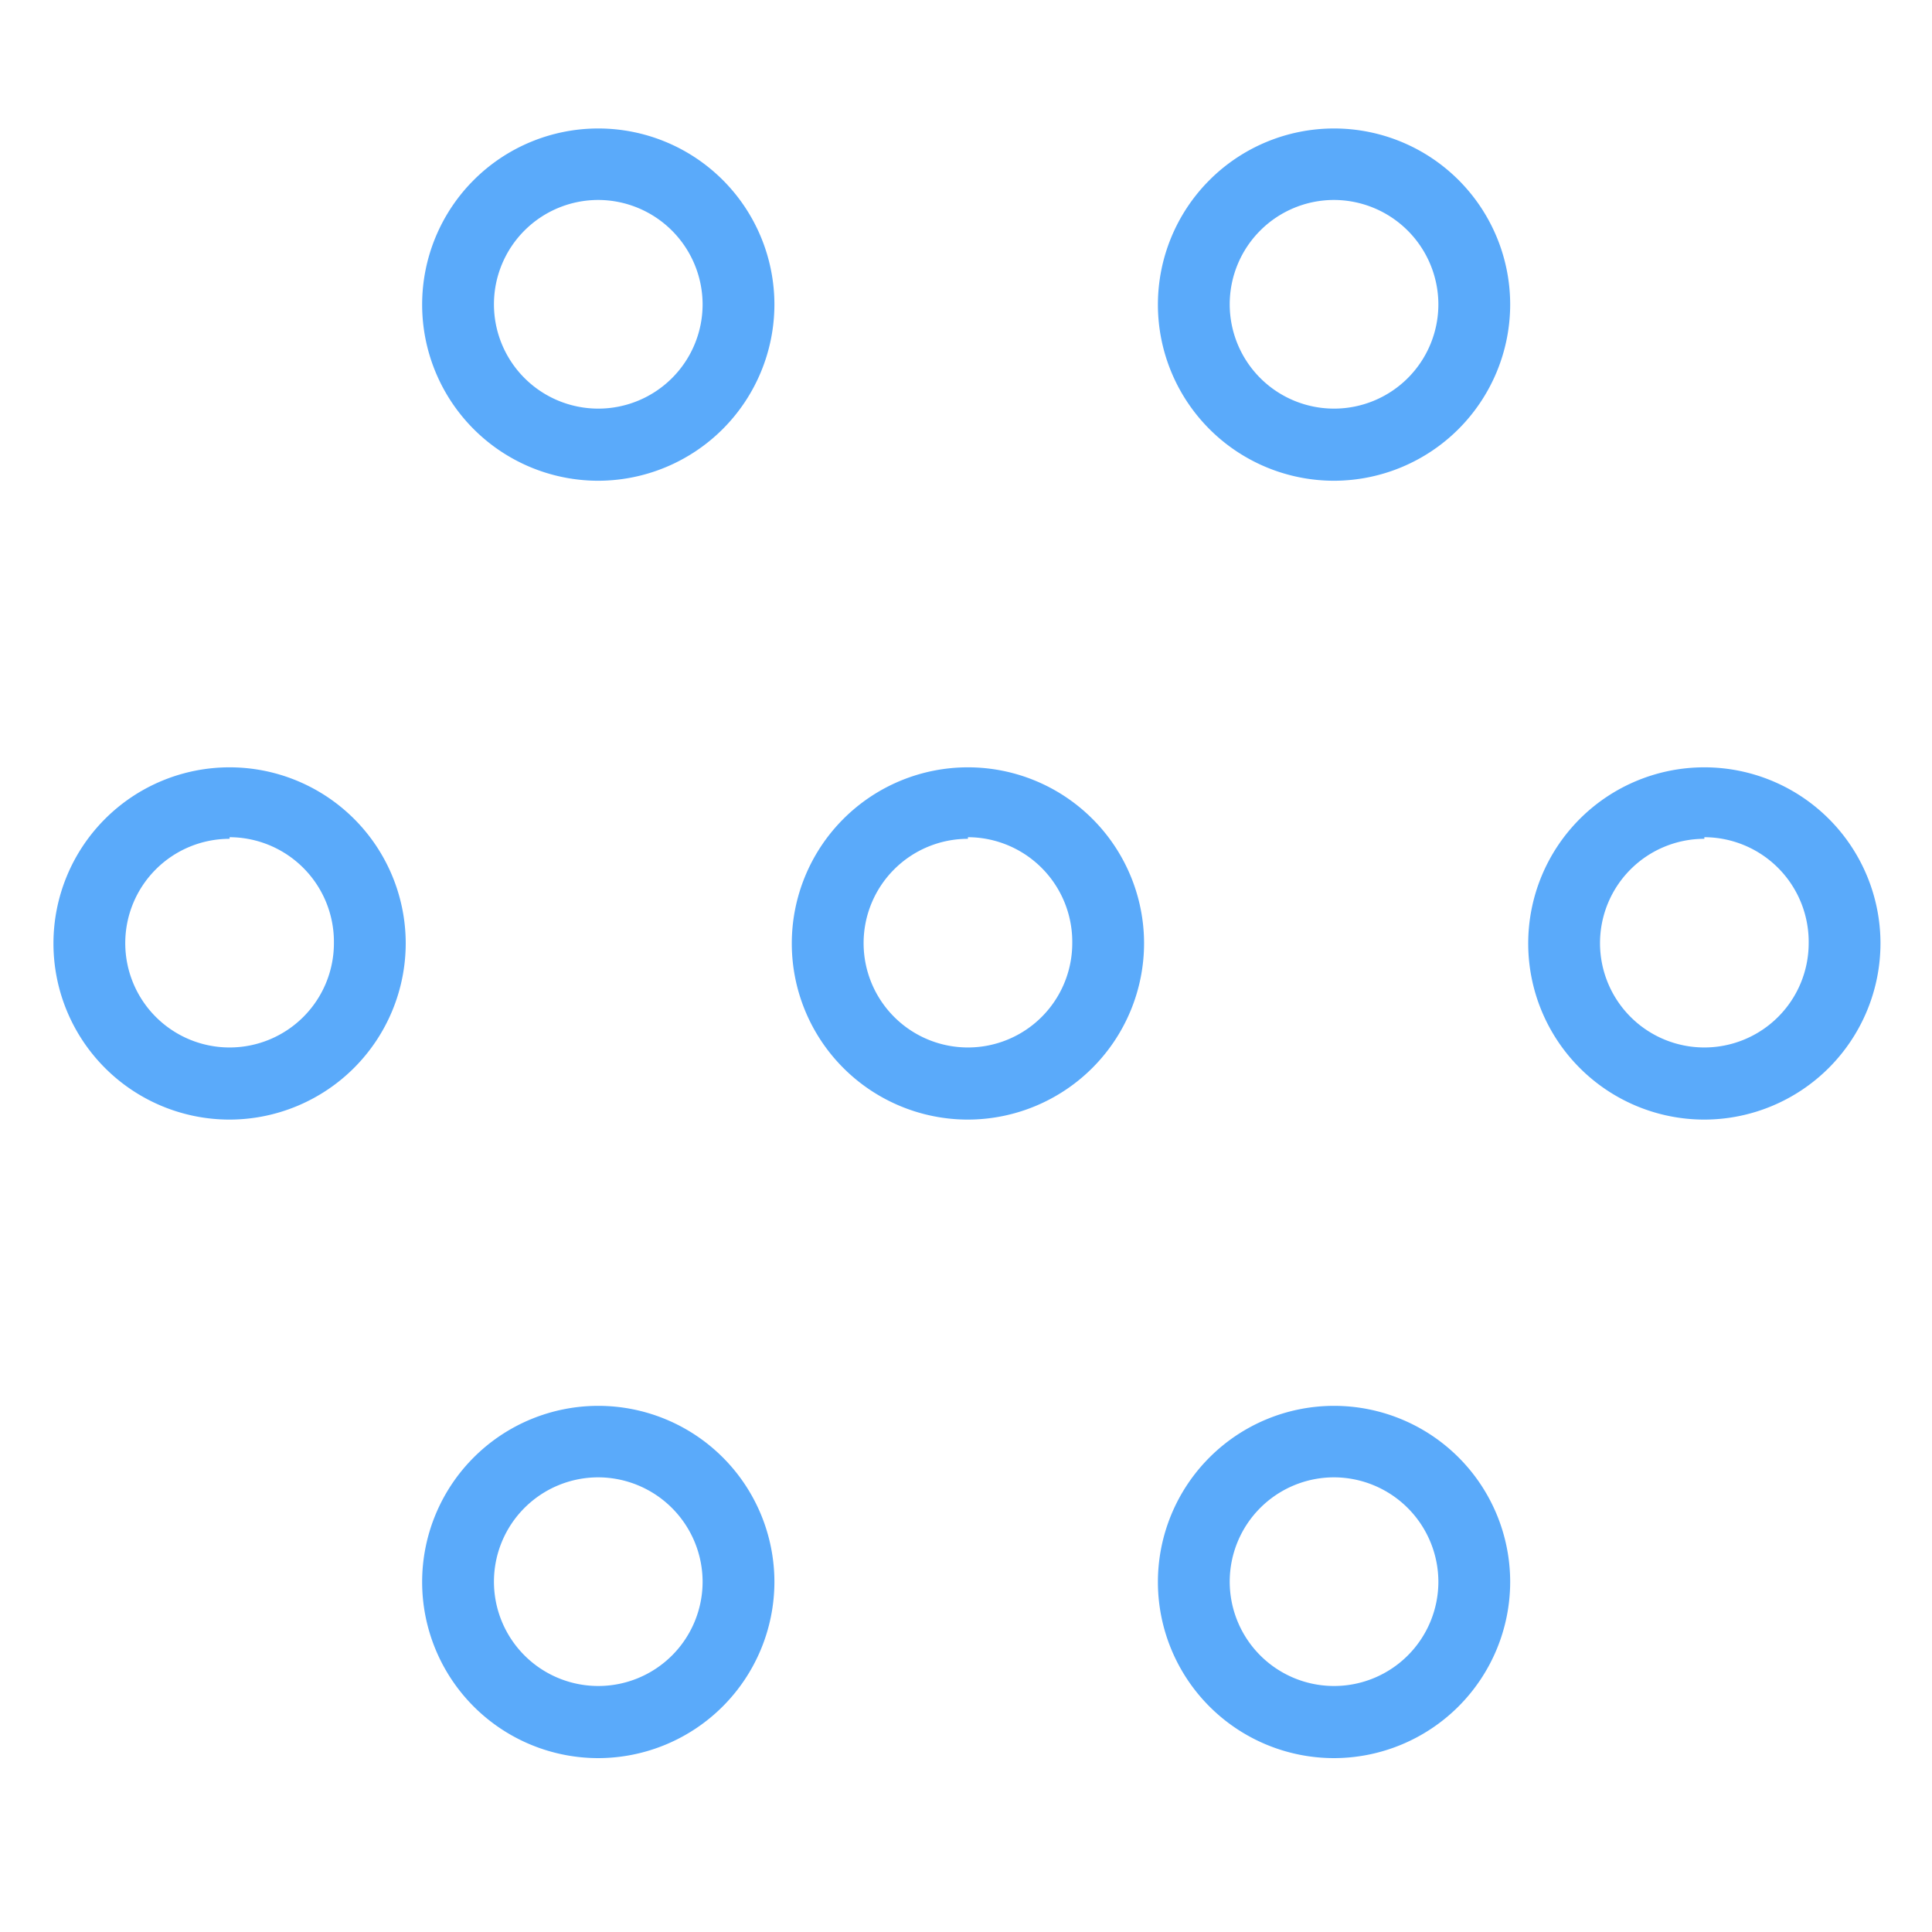
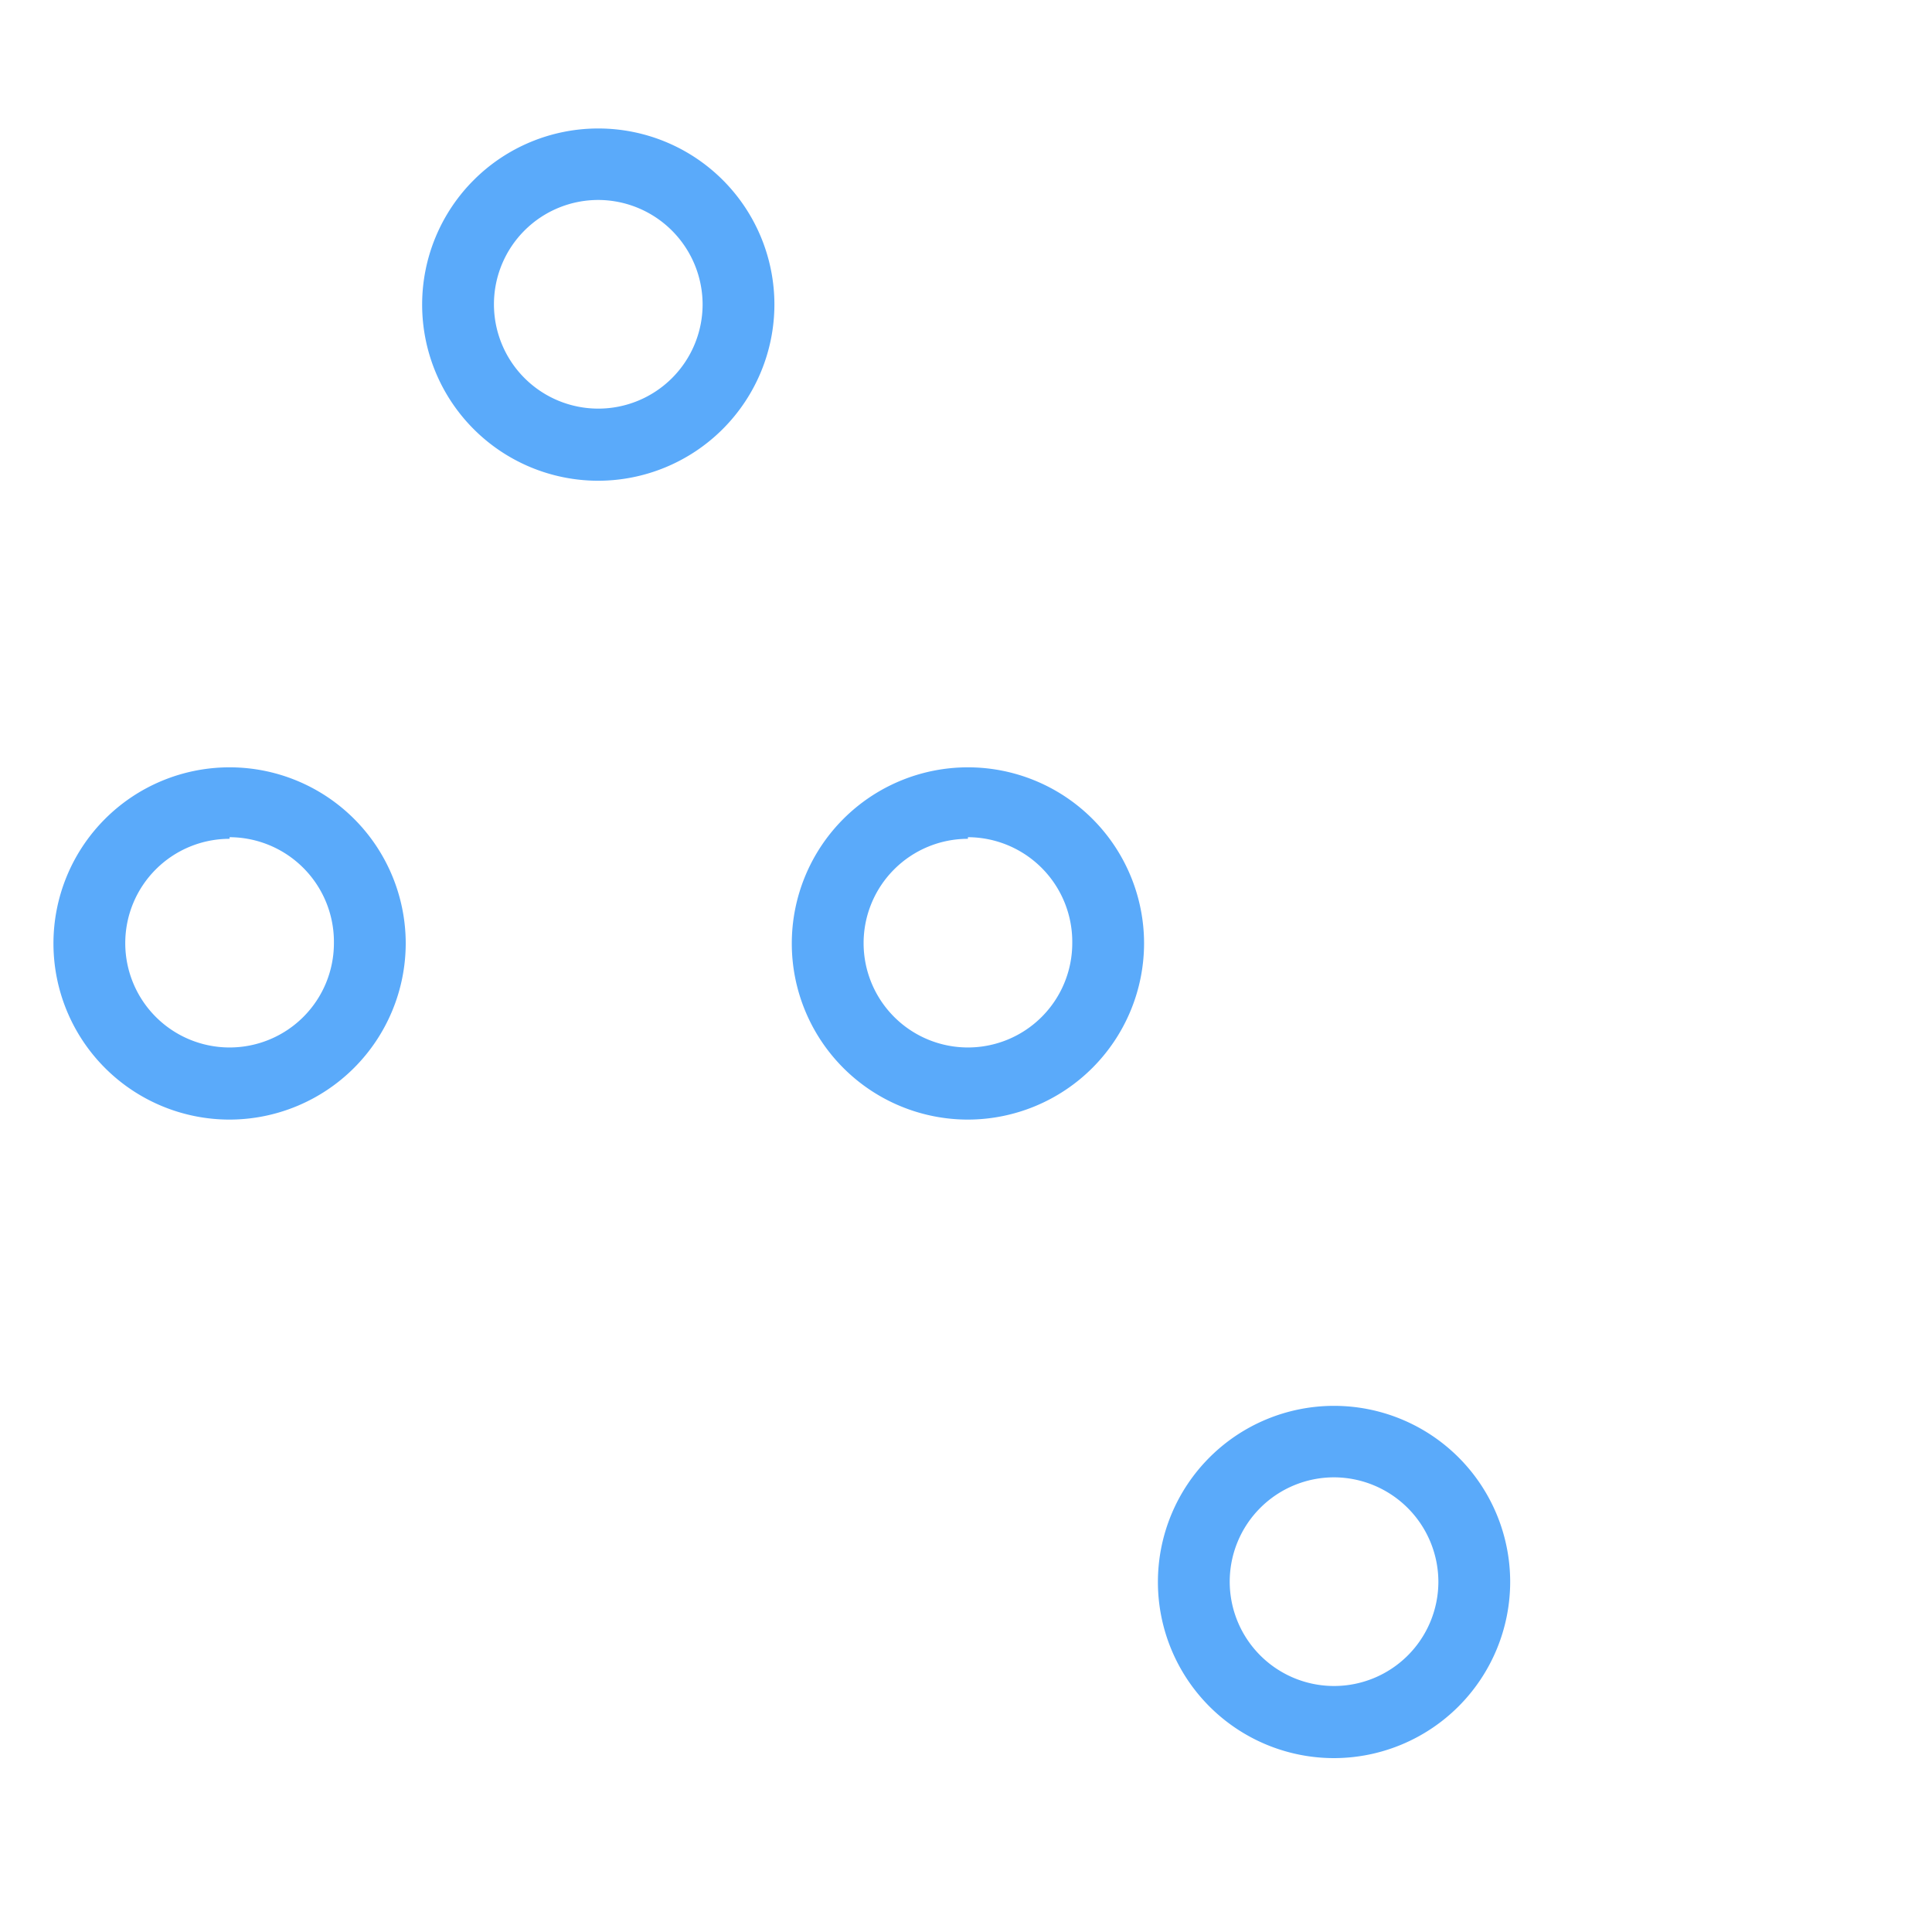
<svg xmlns="http://www.w3.org/2000/svg" id="locked" viewBox="0 0 60 60">
  <defs>
    <style>.cls-1{fill:#5aaafa;}</style>
  </defs>
  <title>Atlas-Icons-v8 (Page 1)</title>
  <path class="cls-1" d="M18.58,14.93a5.47,5.47,0,1,1,5.47-5.47A5.48,5.48,0,0,1,18.58,14.93Zm0-8.72a3.24,3.24,0,1,0,3.24,3.24A3.25,3.25,0,0,0,18.58,6.21Z" />
-   <path class="cls-1" d="M41.43,14.93A5.47,5.47,0,1,1,46.9,9.46,5.48,5.48,0,0,1,41.43,14.93Zm0-8.72a3.24,3.24,0,1,0,3.24,3.24A3.25,3.25,0,0,0,41.43,6.21Z" />
  <path class="cls-1" d="M30.06,34.77a5.47,5.47,0,1,1,5.47-5.47A5.48,5.48,0,0,1,30.06,34.77Zm0-8.72a3.24,3.24,0,1,0,3.24,3.24A3.25,3.25,0,0,0,30.06,26Z" />
-   <path class="cls-1" d="M18.58,54.6a5.47,5.47,0,1,1,5.47-5.47A5.48,5.48,0,0,1,18.58,54.6Zm0-8.72a3.24,3.24,0,1,0,3.24,3.24A3.25,3.25,0,0,0,18.58,45.88Z" />
  <path class="cls-1" d="M41.43,54.6a5.47,5.47,0,1,1,5.47-5.47A5.48,5.48,0,0,1,41.43,54.6Zm0-8.72a3.24,3.24,0,1,0,3.24,3.24A3.25,3.25,0,0,0,41.43,45.88Z" />
-   <path class="cls-1" d="M52.93,34.77a5.47,5.47,0,1,1,5.47-5.47A5.48,5.48,0,0,1,52.93,34.77Zm0-8.72a3.24,3.24,0,1,0,3.24,3.24A3.25,3.25,0,0,0,52.93,26Z" />
  <path class="cls-1" d="M7.13,34.77a5.47,5.47,0,1,1,5.47-5.47A5.48,5.48,0,0,1,7.13,34.77Zm0-8.72a3.24,3.24,0,1,0,3.24,3.24A3.25,3.25,0,0,0,7.13,26Z" />
</svg>